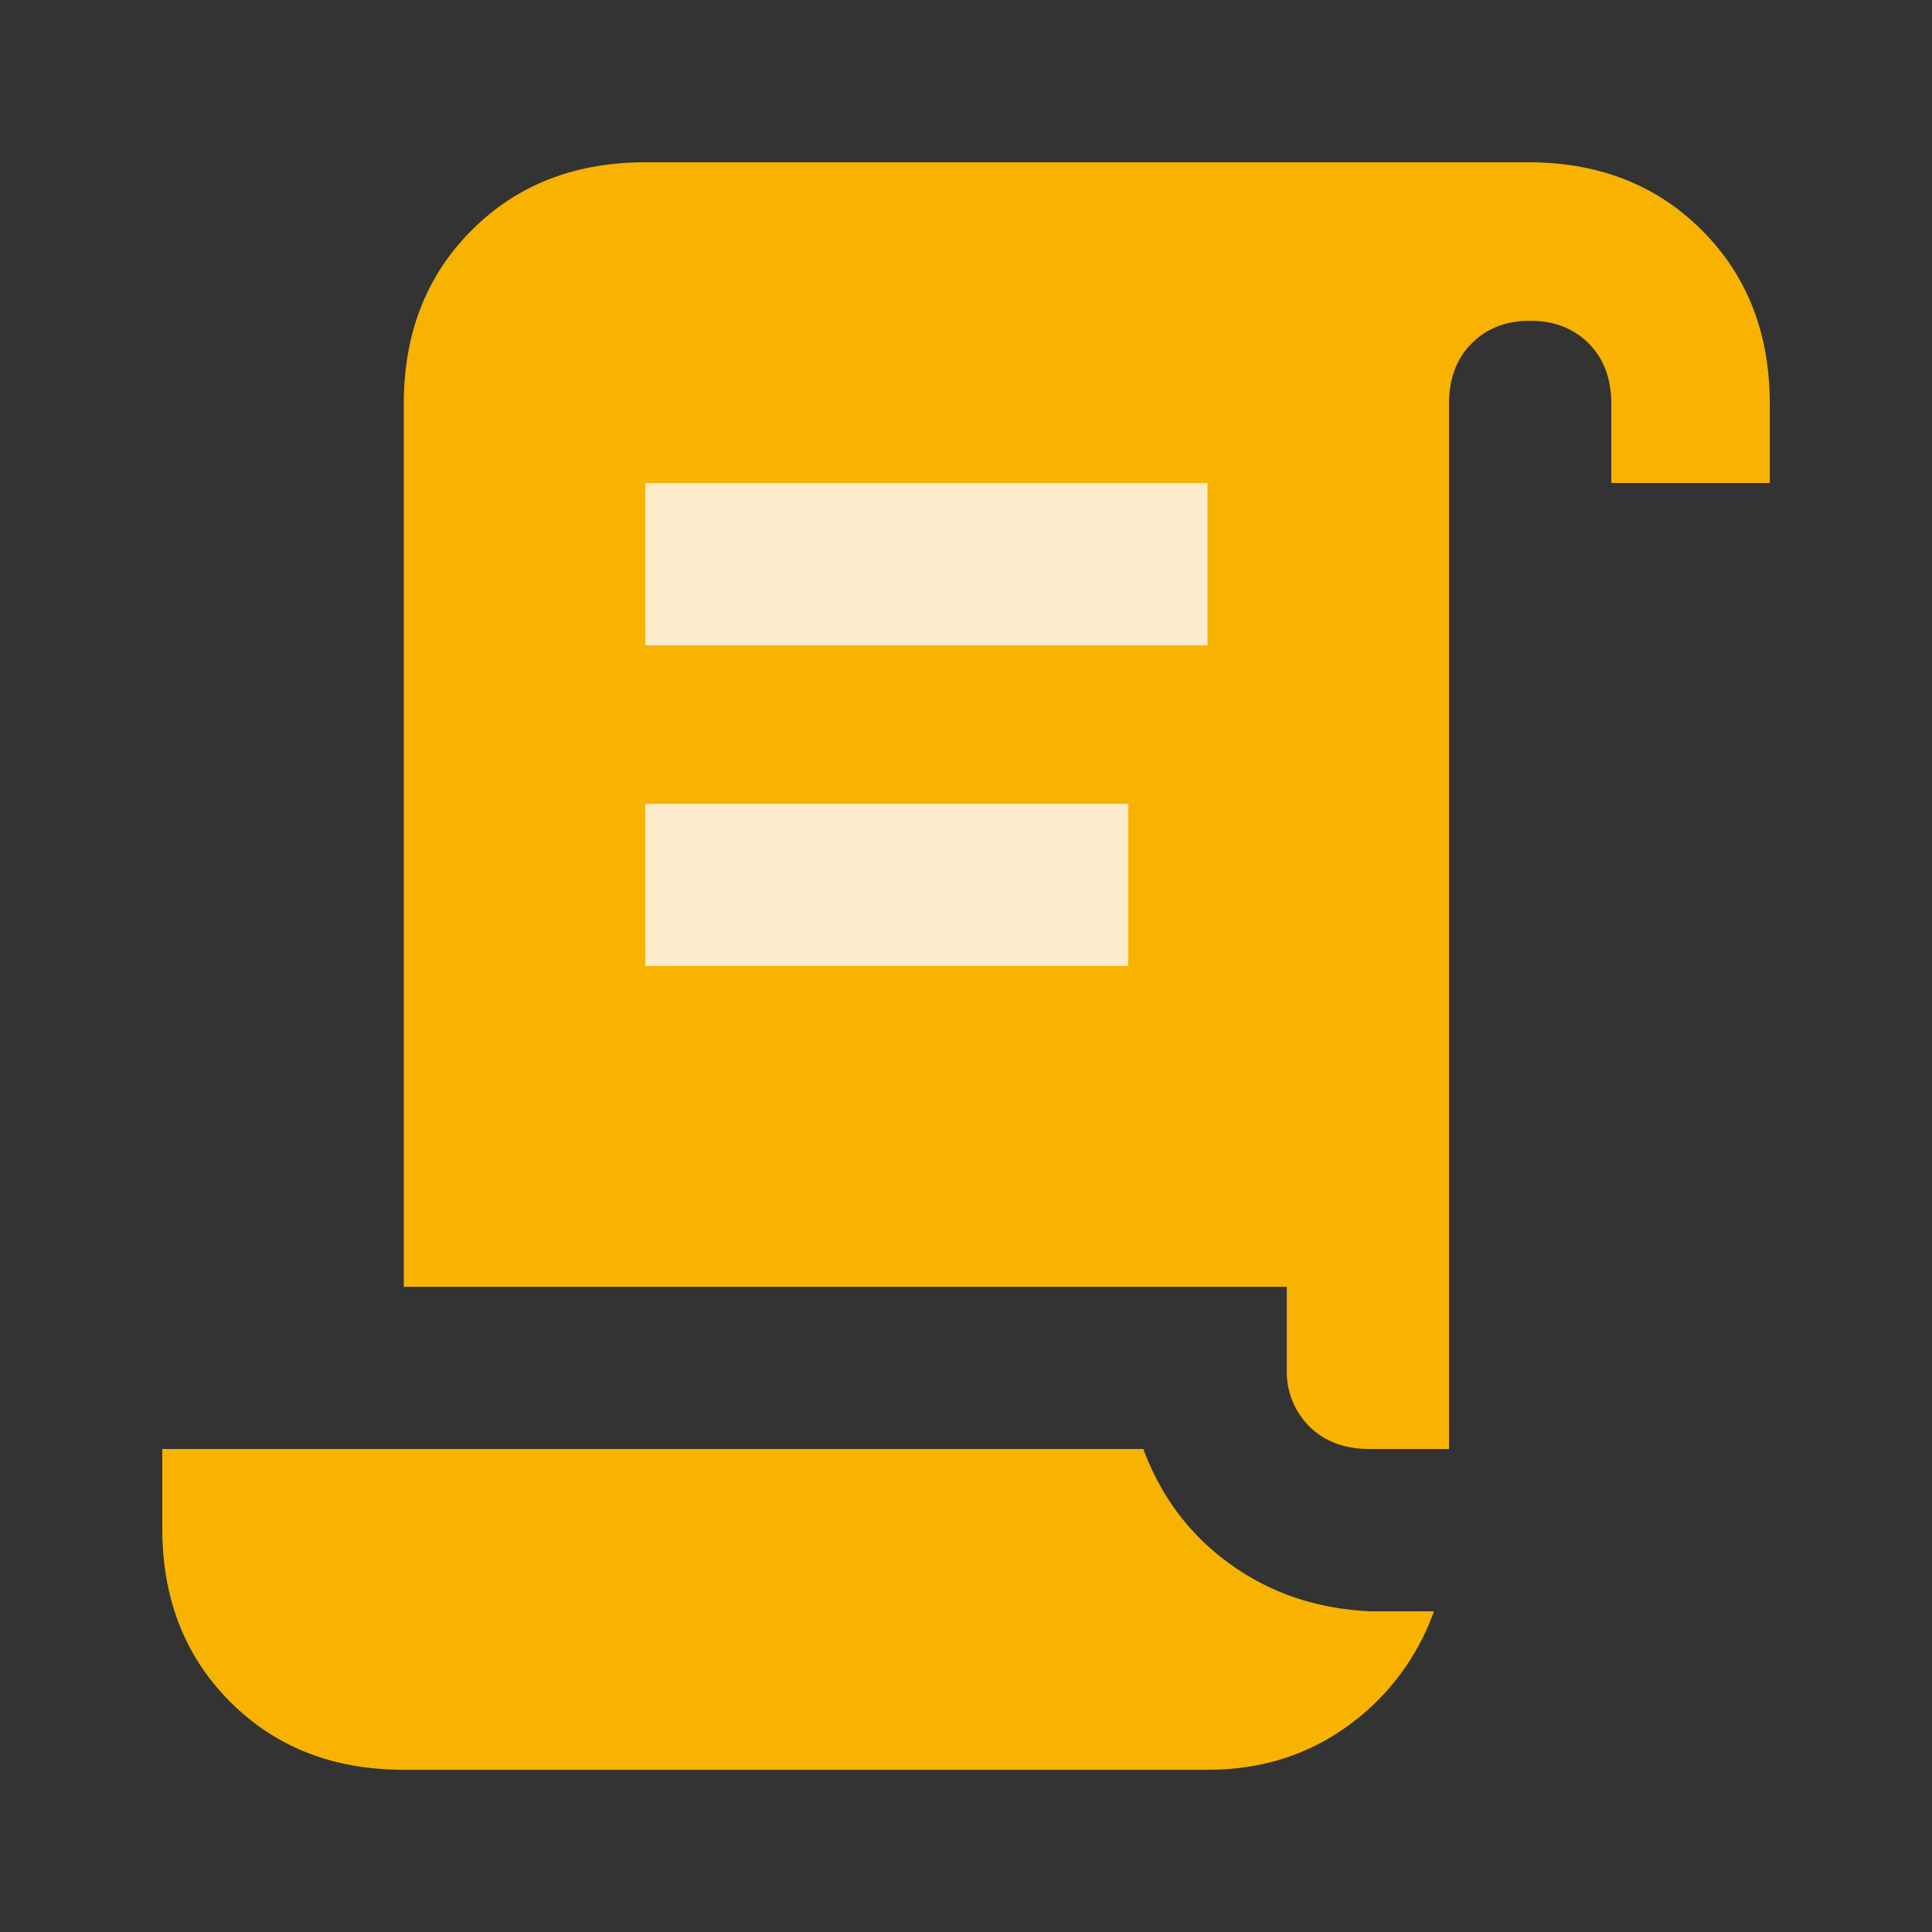
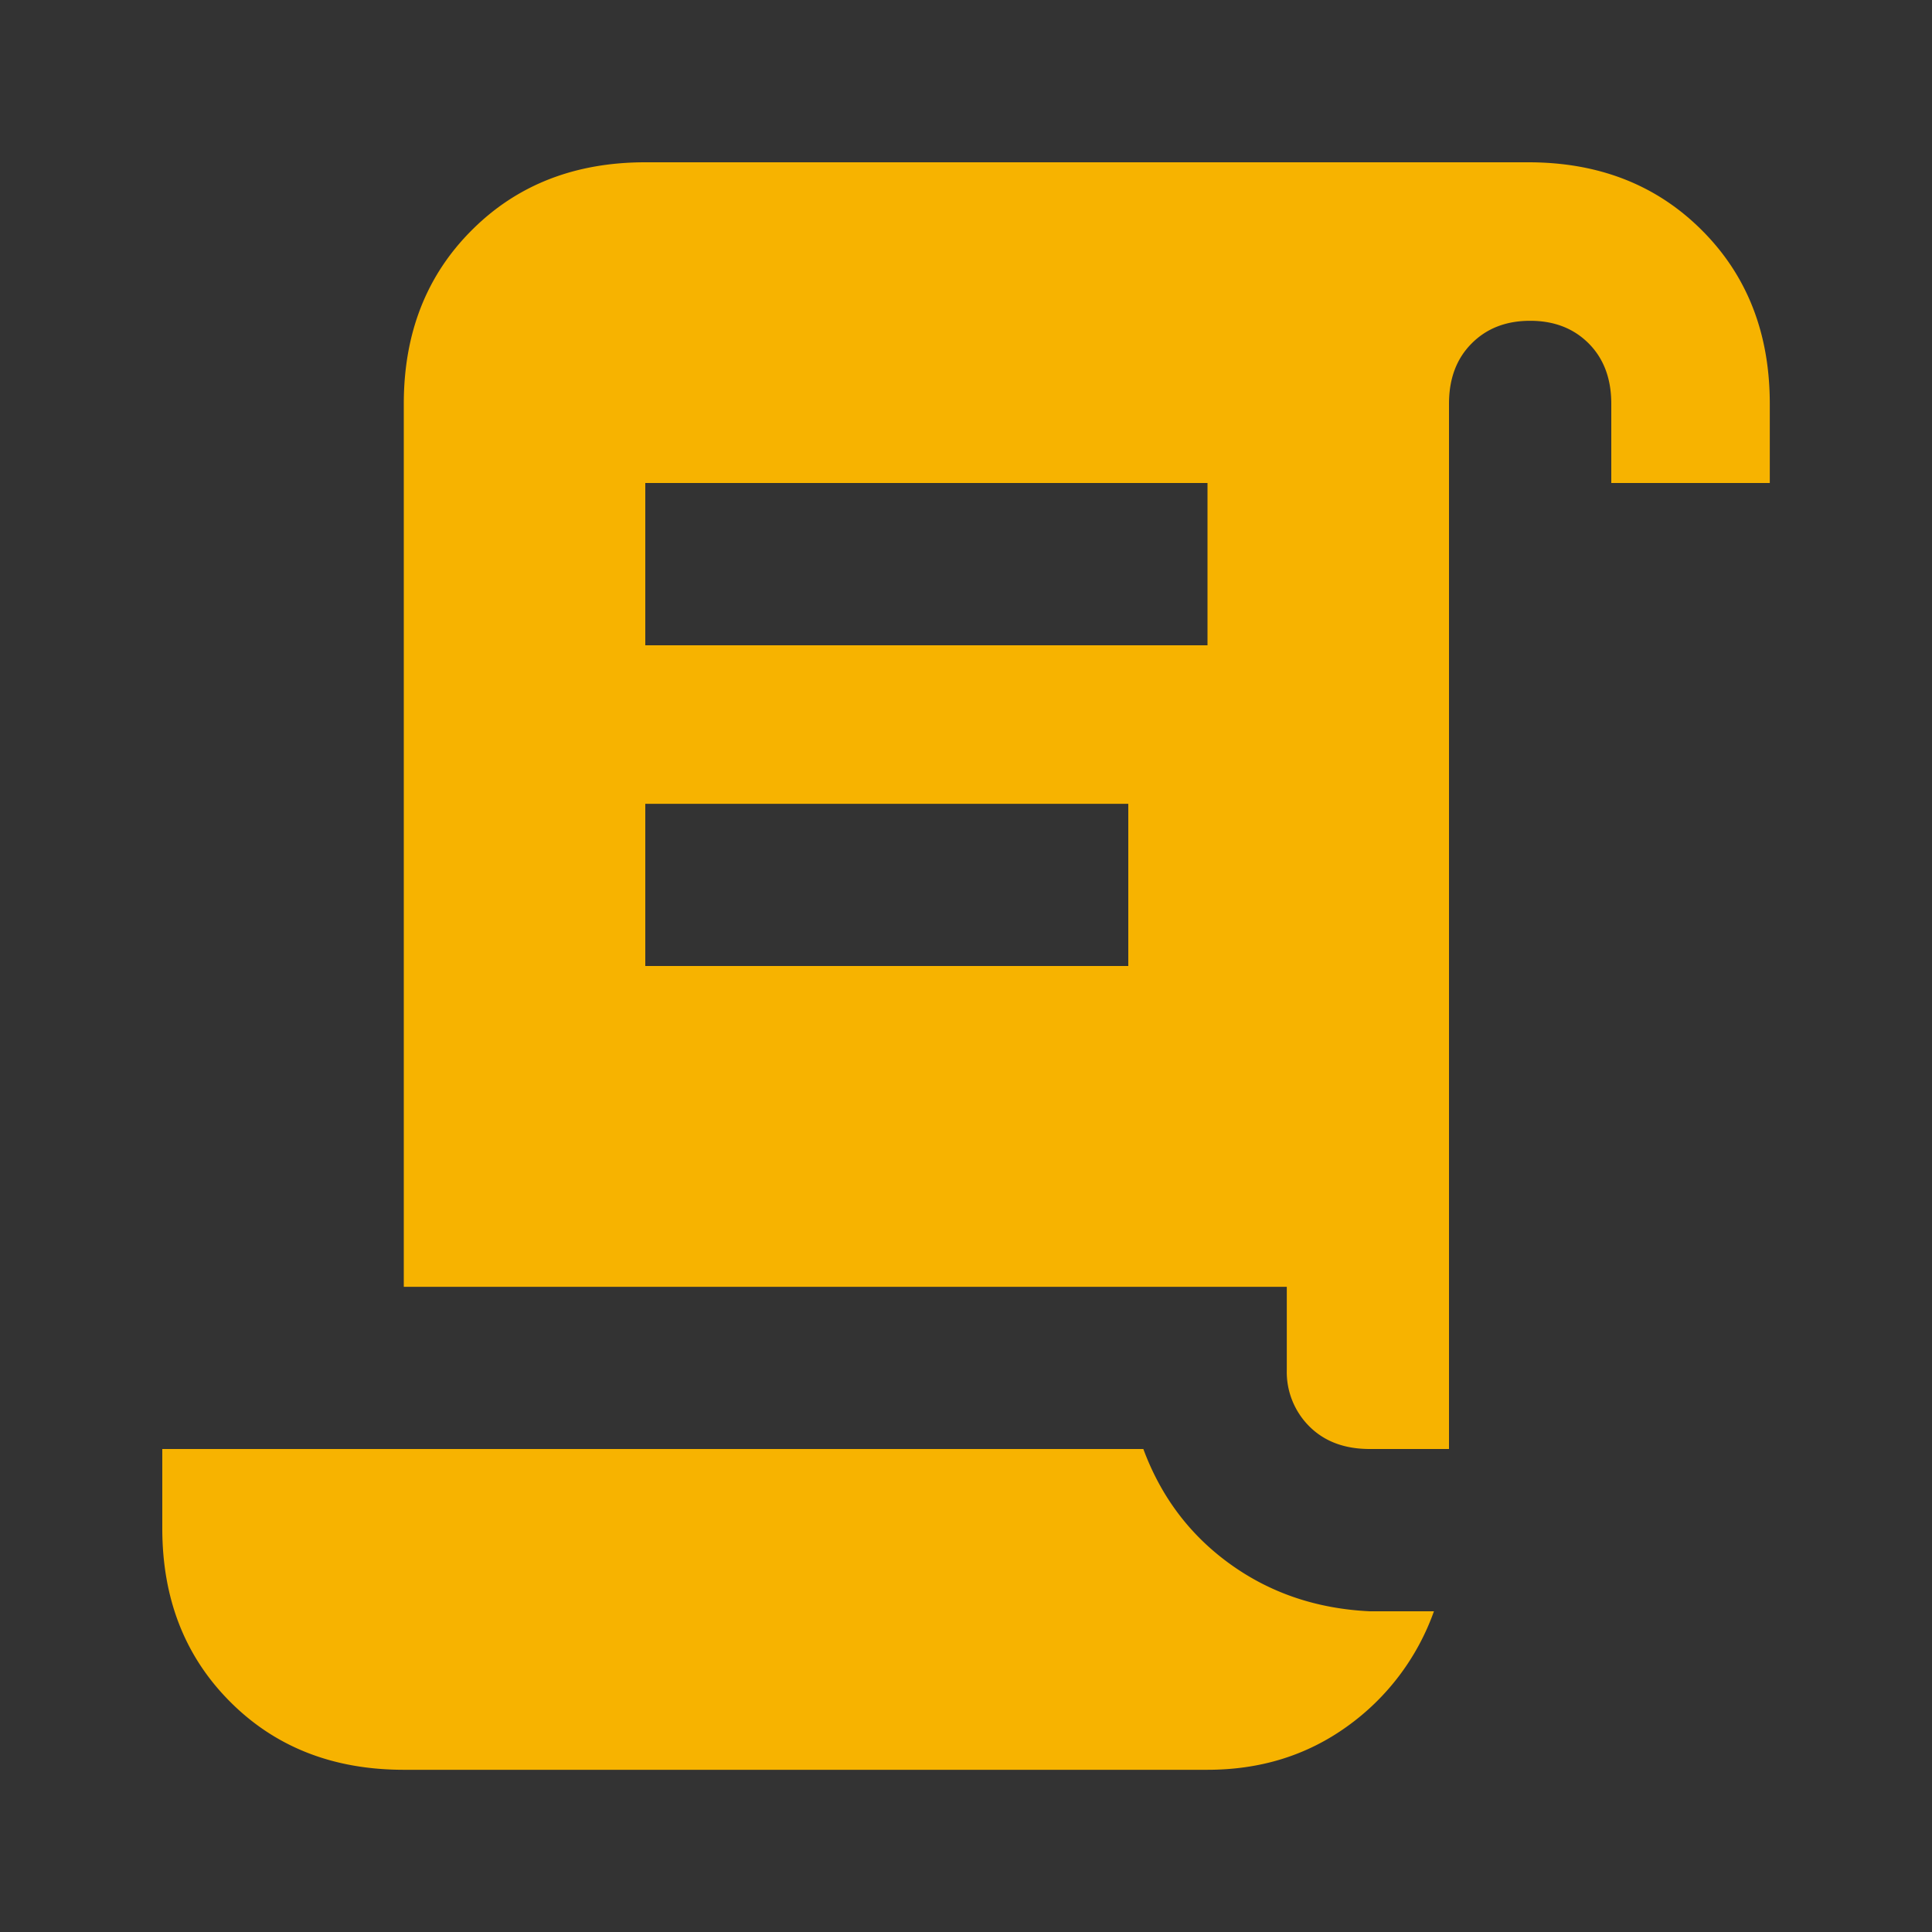
<svg xmlns="http://www.w3.org/2000/svg" width="24" height="24">
  <rect width="100%" height="100%" fill="#333333" stroke="none" />
  <g fill="none" fill-rule="evenodd">
-     <path fill="#FDECCC" d="M7 5h9v8H7z" />
    <path fill="#F7B300" fill-rule="nonzero" d="M17.813 20.016a2.991 2.991 0 0 1-1.078 1.43c-.5.36-1.078.539-1.735.539H5.016c-.875 0-1.594-.281-2.156-.844-.563-.563-.844-1.281-.844-2.156V18h12.187c.22.594.579 1.07 1.079 1.43.5.36 1.078.555 1.734.586h.797zm1.172-18c.875 0 1.593.281 2.156.844.563.562.844 1.281.844 2.156V6h-1.969v-.984c0-.313-.094-.562-.281-.75-.188-.188-.43-.281-.727-.281s-.539.093-.726.281c-.188.188-.282.437-.282.75V18h-.984c-.313 0-.562-.093-.75-.28a.954.954 0 0 1-.281-.704v-1.031H5.016V5.016c0-.875.281-1.594.844-2.156.562-.563 1.281-.844 2.156-.844h10.969zM8.016 6v2.016H15V6H8.016zm0 3.985V12h6V9.985h-6z" />
  </g>
</svg>